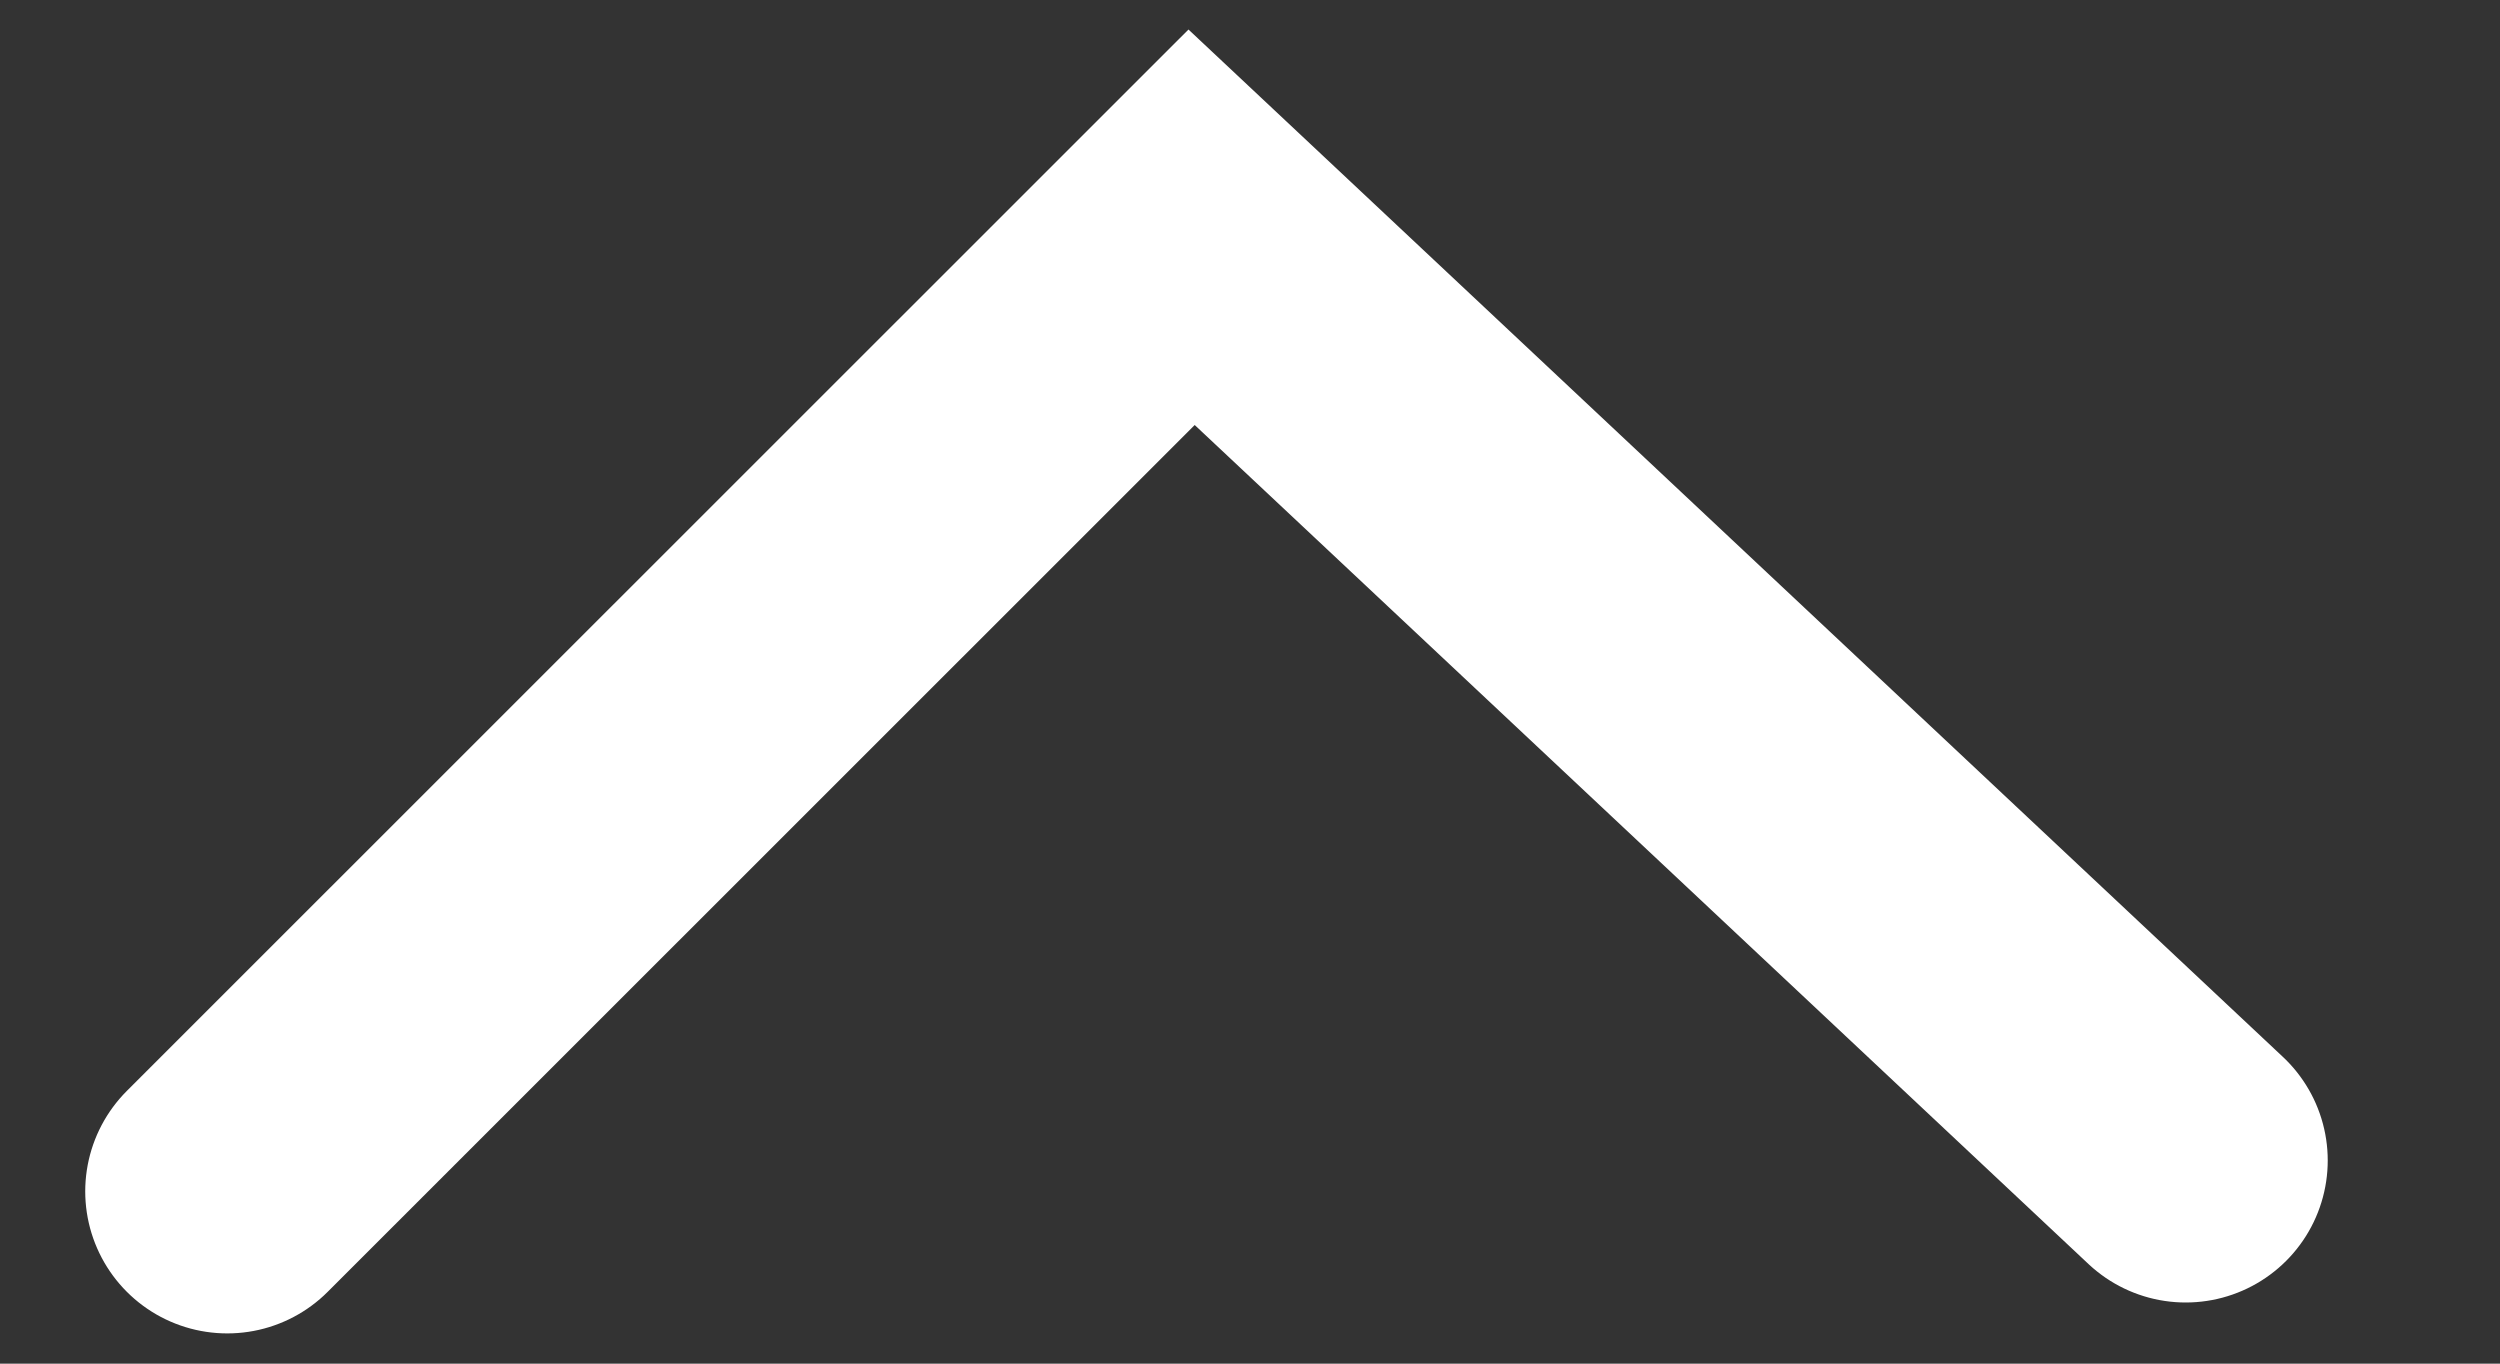
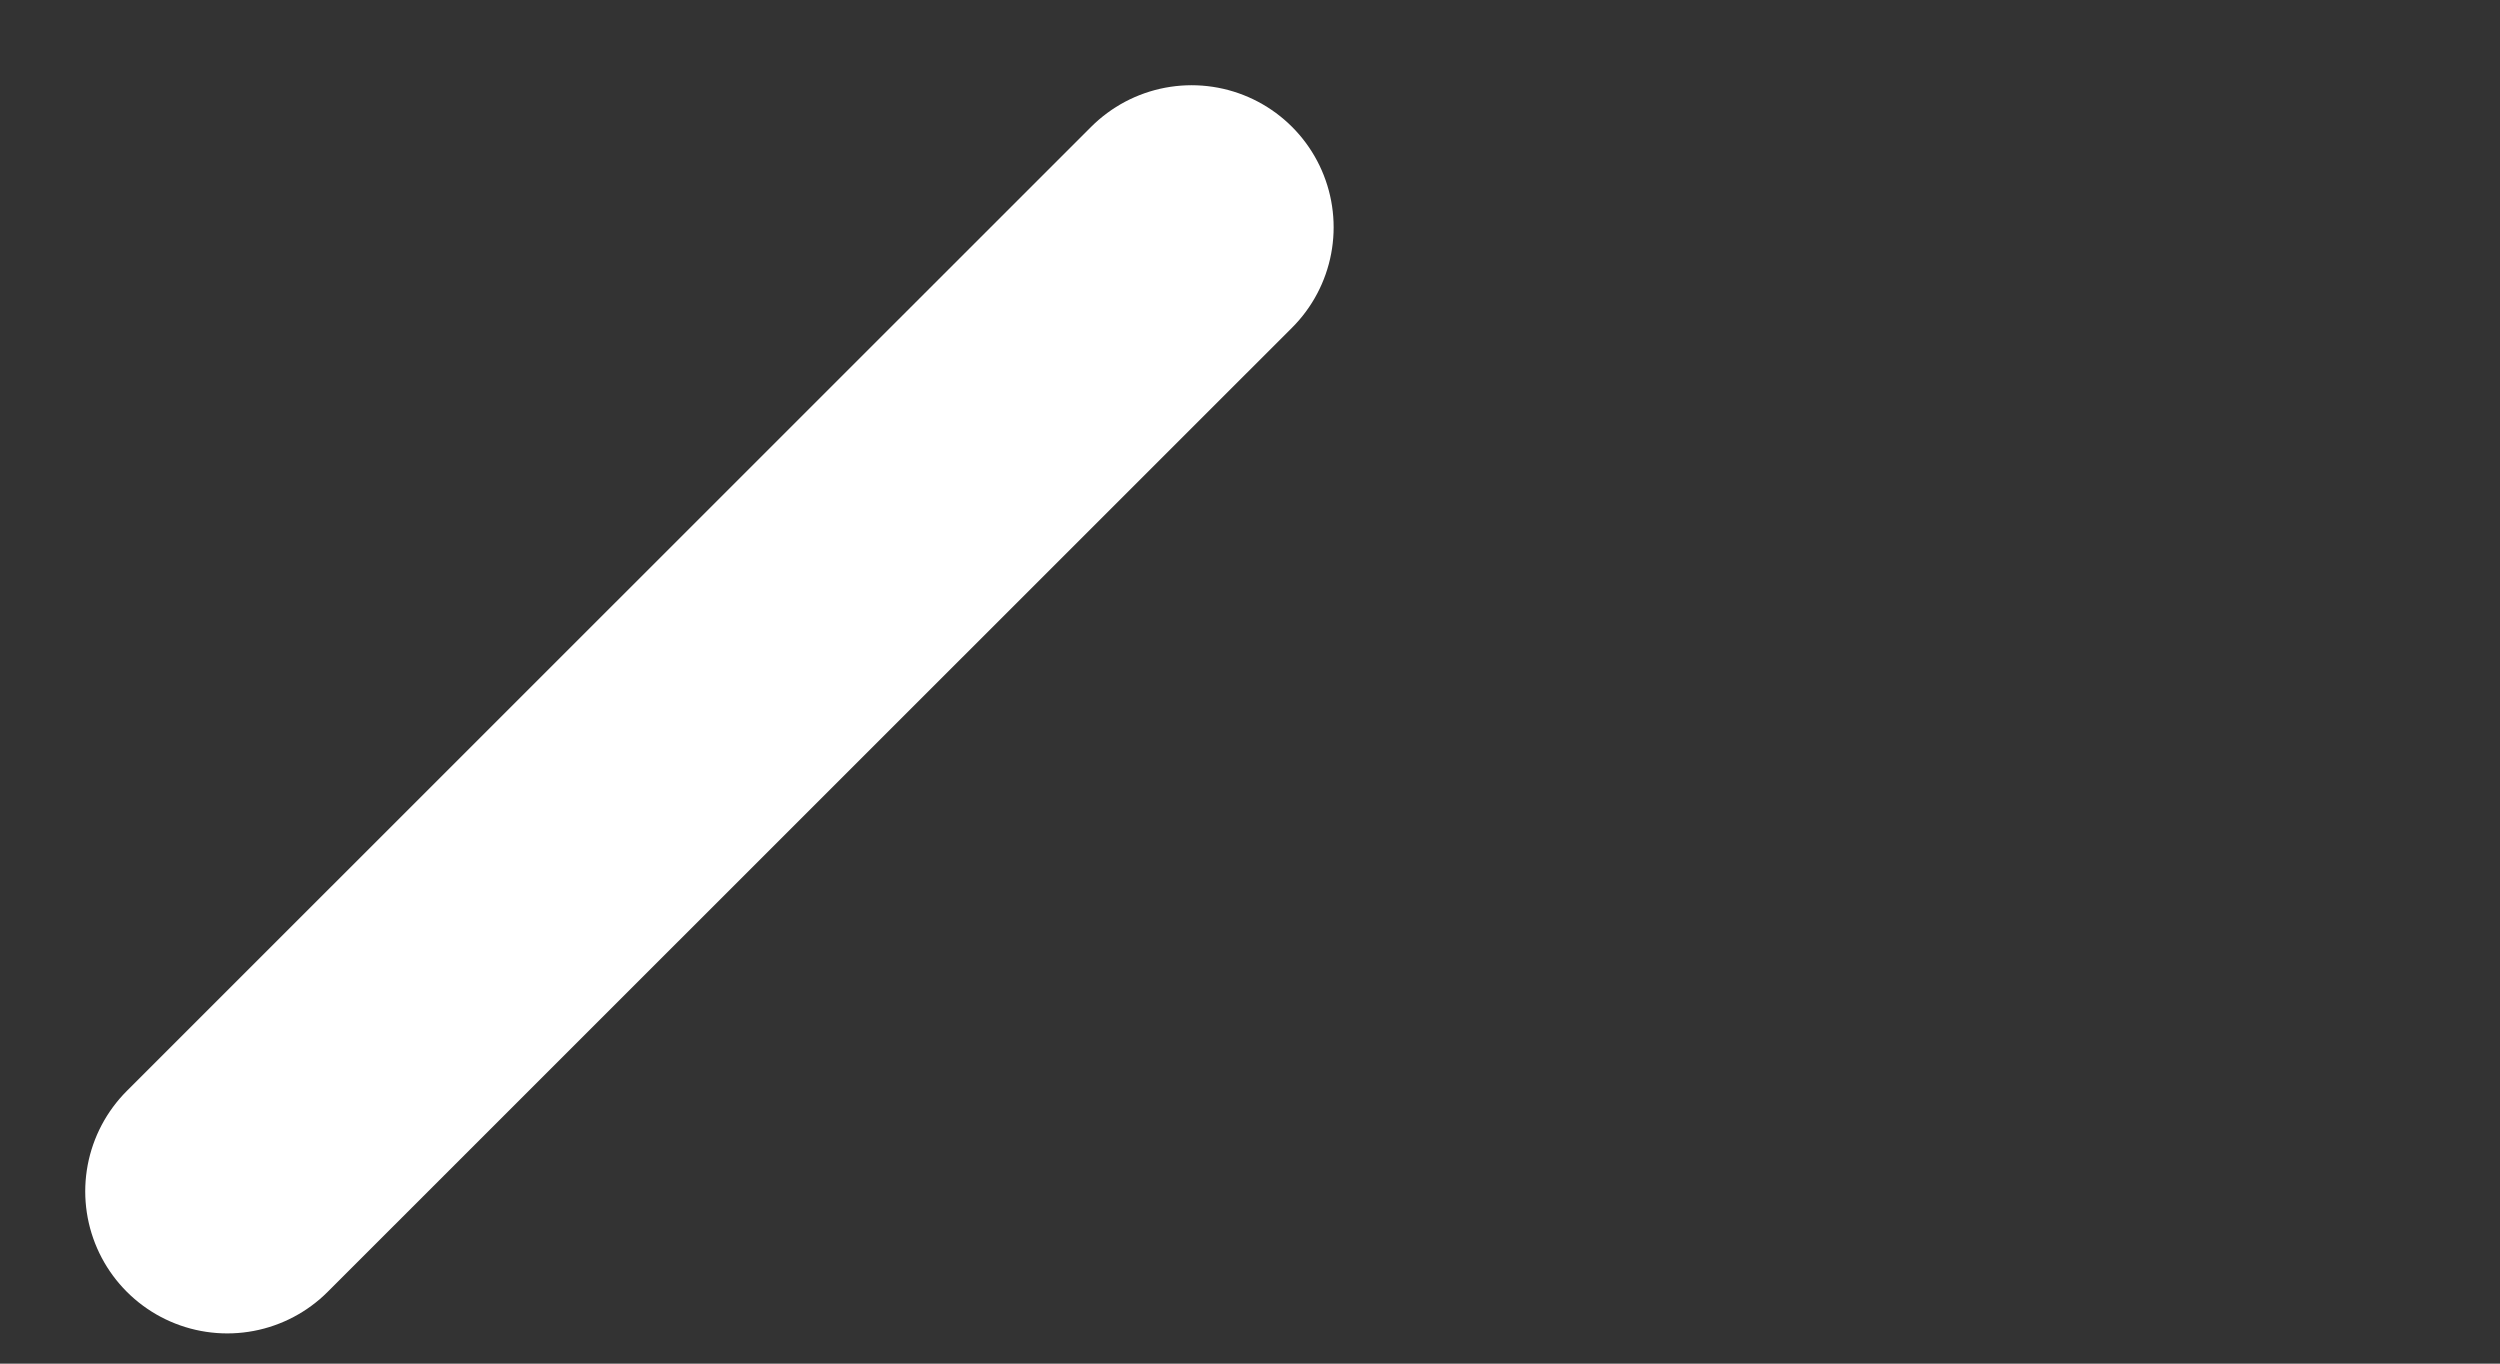
<svg xmlns="http://www.w3.org/2000/svg" width="11" height="6" viewBox="0 0 11 6" fill="none">
  <rect x="0" y="0" width="11" height="6" fill="#333333" stroke="none" />
-   <path d="M1 5.242L5.243 1L9.617 5.106" stroke="white" stroke-width="1.25" stroke-linecap="round" />
+   <path d="M1 5.242L5.243 1" stroke="white" stroke-width="1.25" stroke-linecap="round" />
</svg>